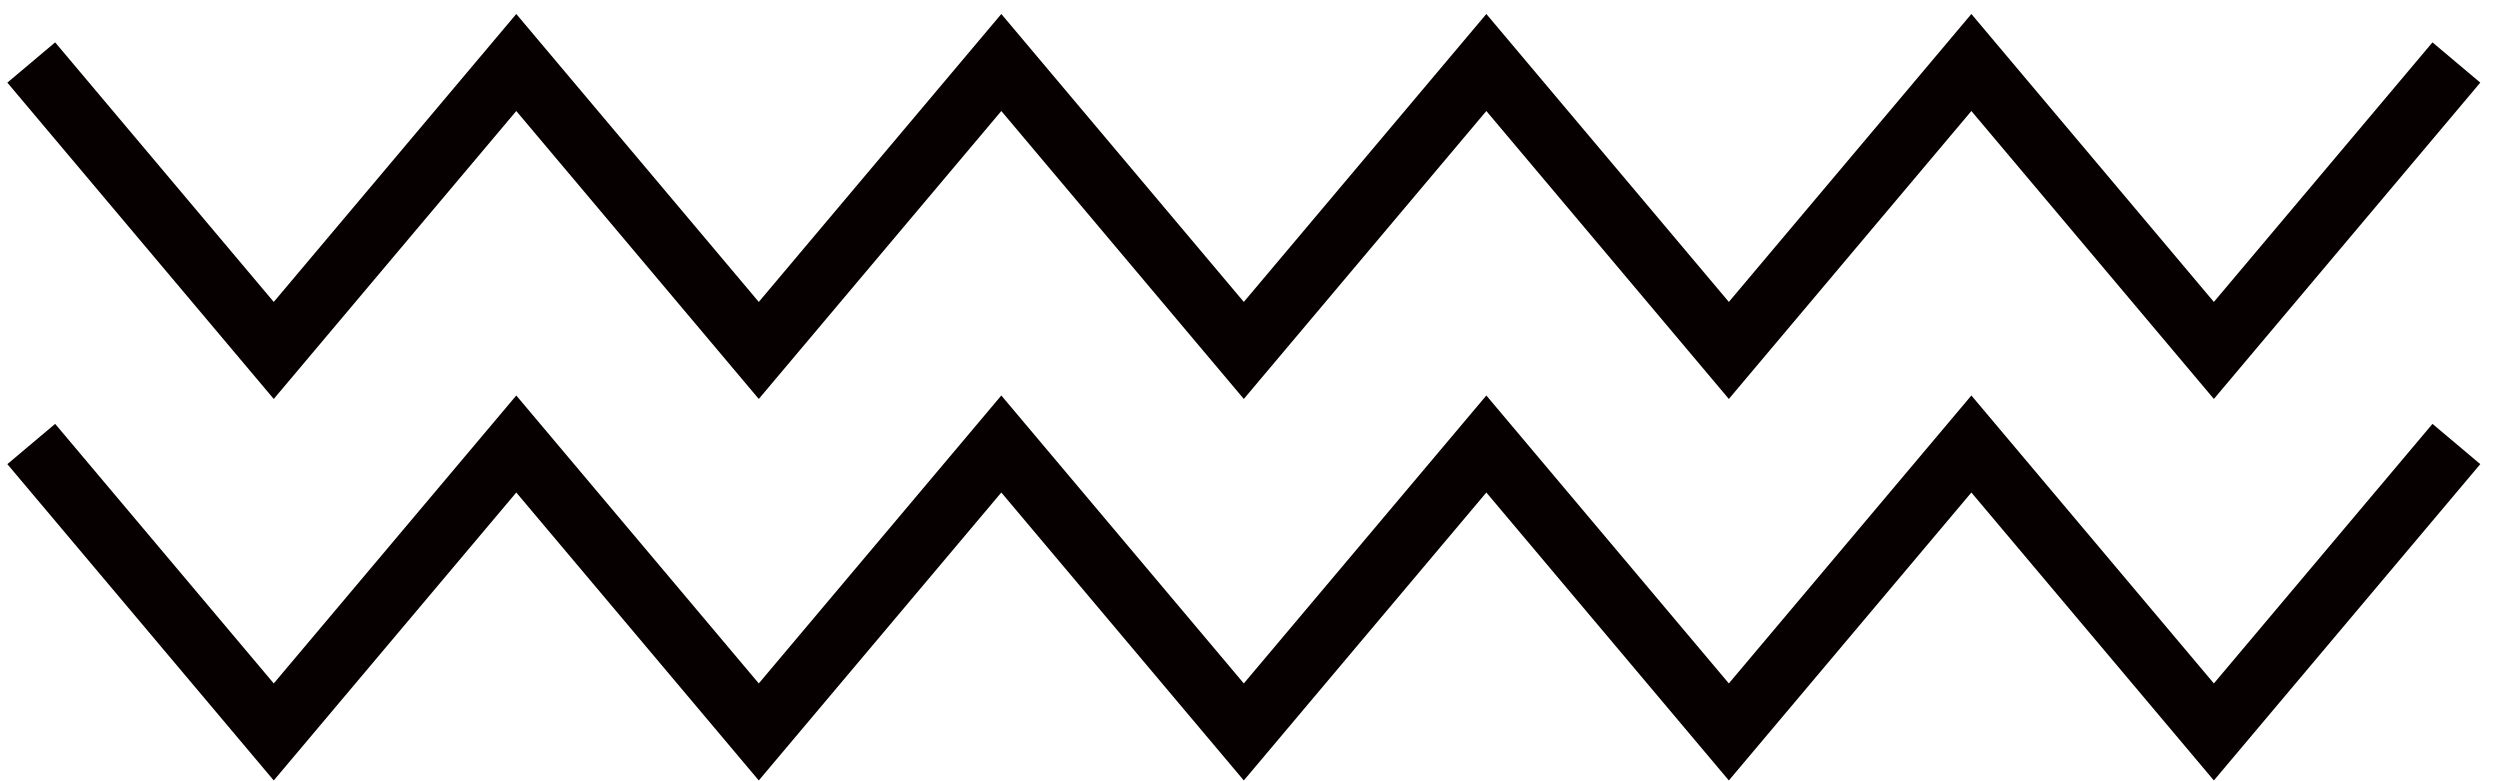
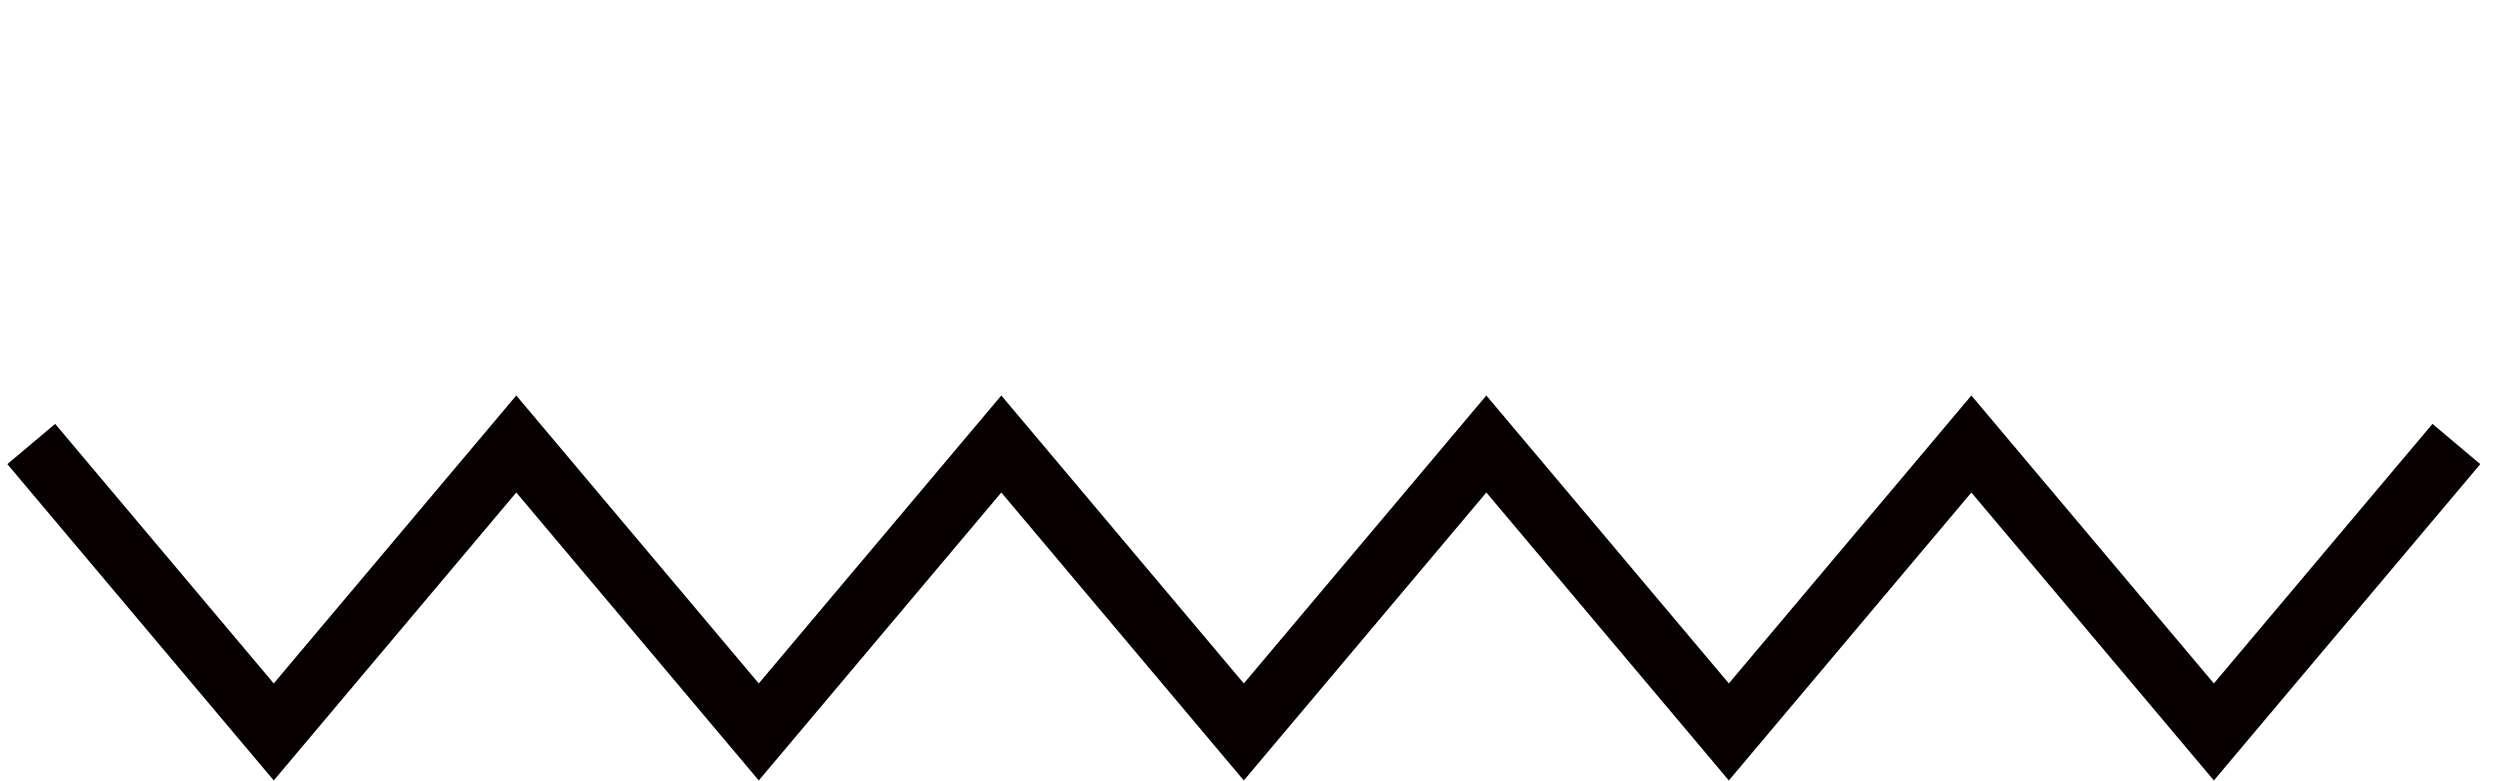
<svg xmlns="http://www.w3.org/2000/svg" width="80" height="25" viewBox="0 0 80 25" fill="none">
-   <path d="M1 2L8.76 11.214L16.521 2L24.281 11.214L32.042 2L39.802 11.214L47.563 2L55.323 11.214L63.084 2L70.844 11.214L78.604 2" stroke="#060000" stroke-width="2" stroke-miterlimit="10" />
  <path d="M1 14.208L8.76 23.422L16.521 14.208L24.281 23.422L32.042 14.208L39.802 23.422L47.563 14.208L55.323 23.422L63.084 14.208L70.844 23.422L78.604 14.208" stroke="#060000" stroke-width="2" stroke-miterlimit="10" />
</svg>